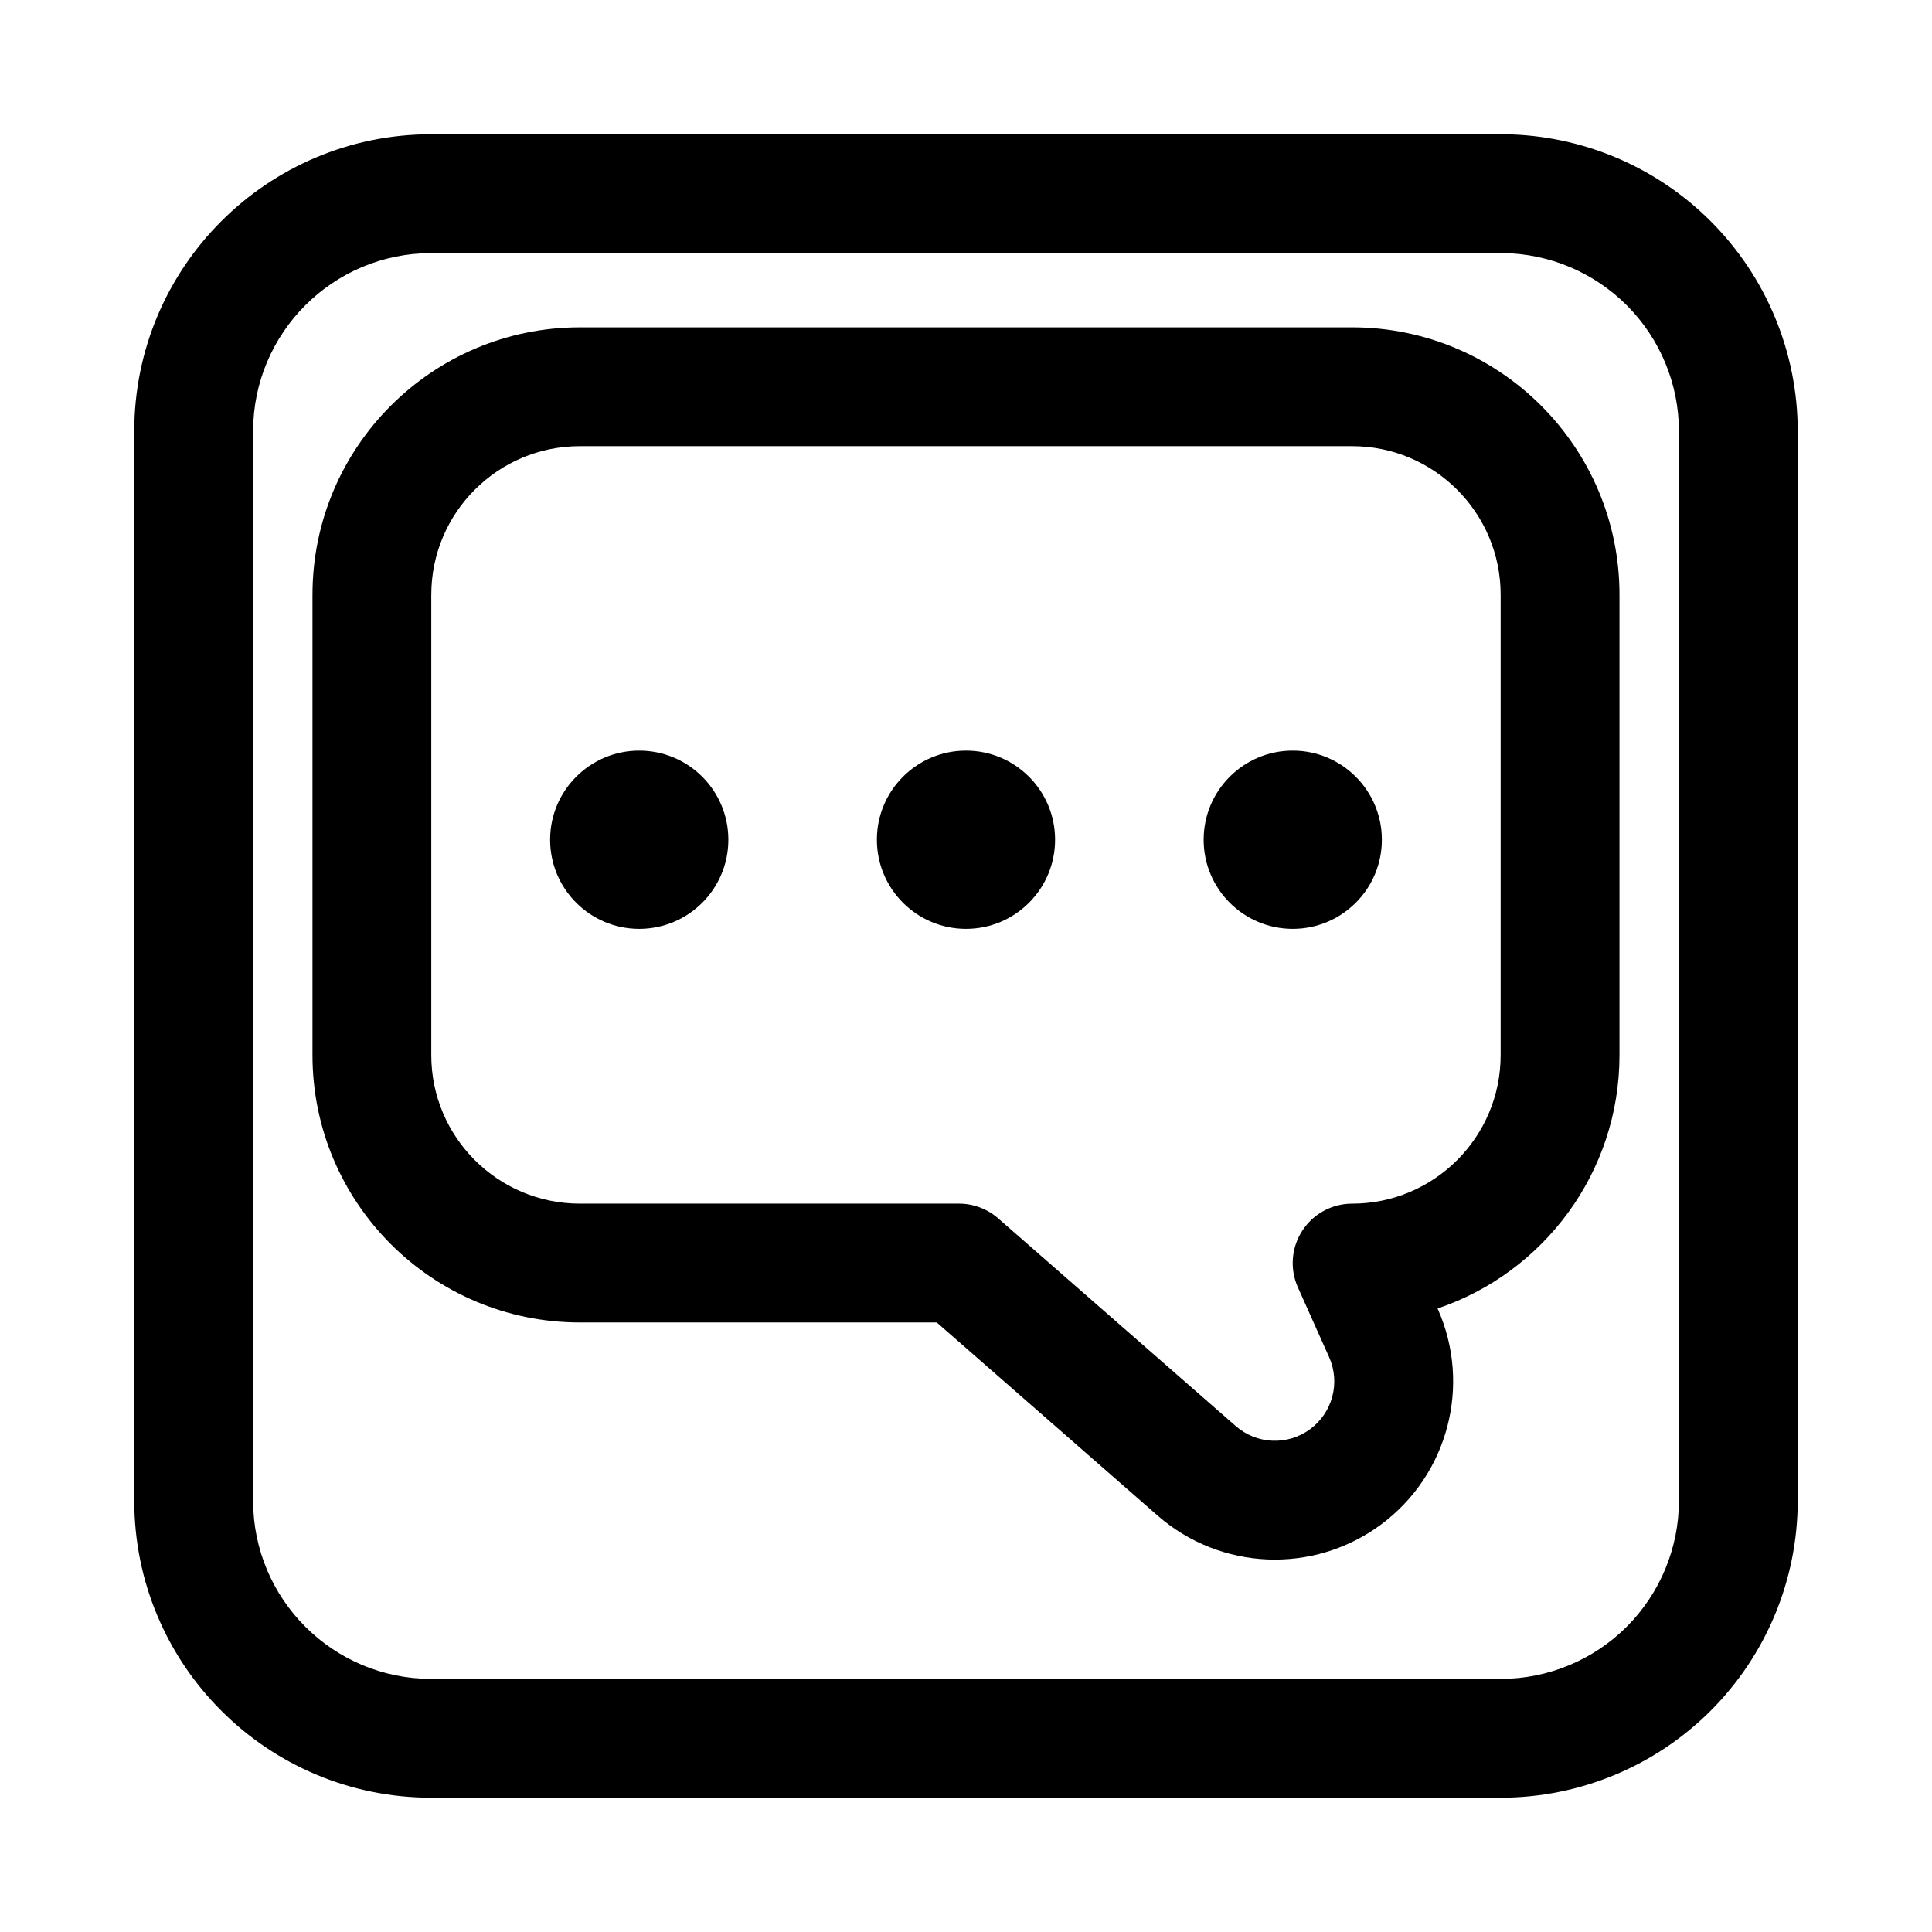
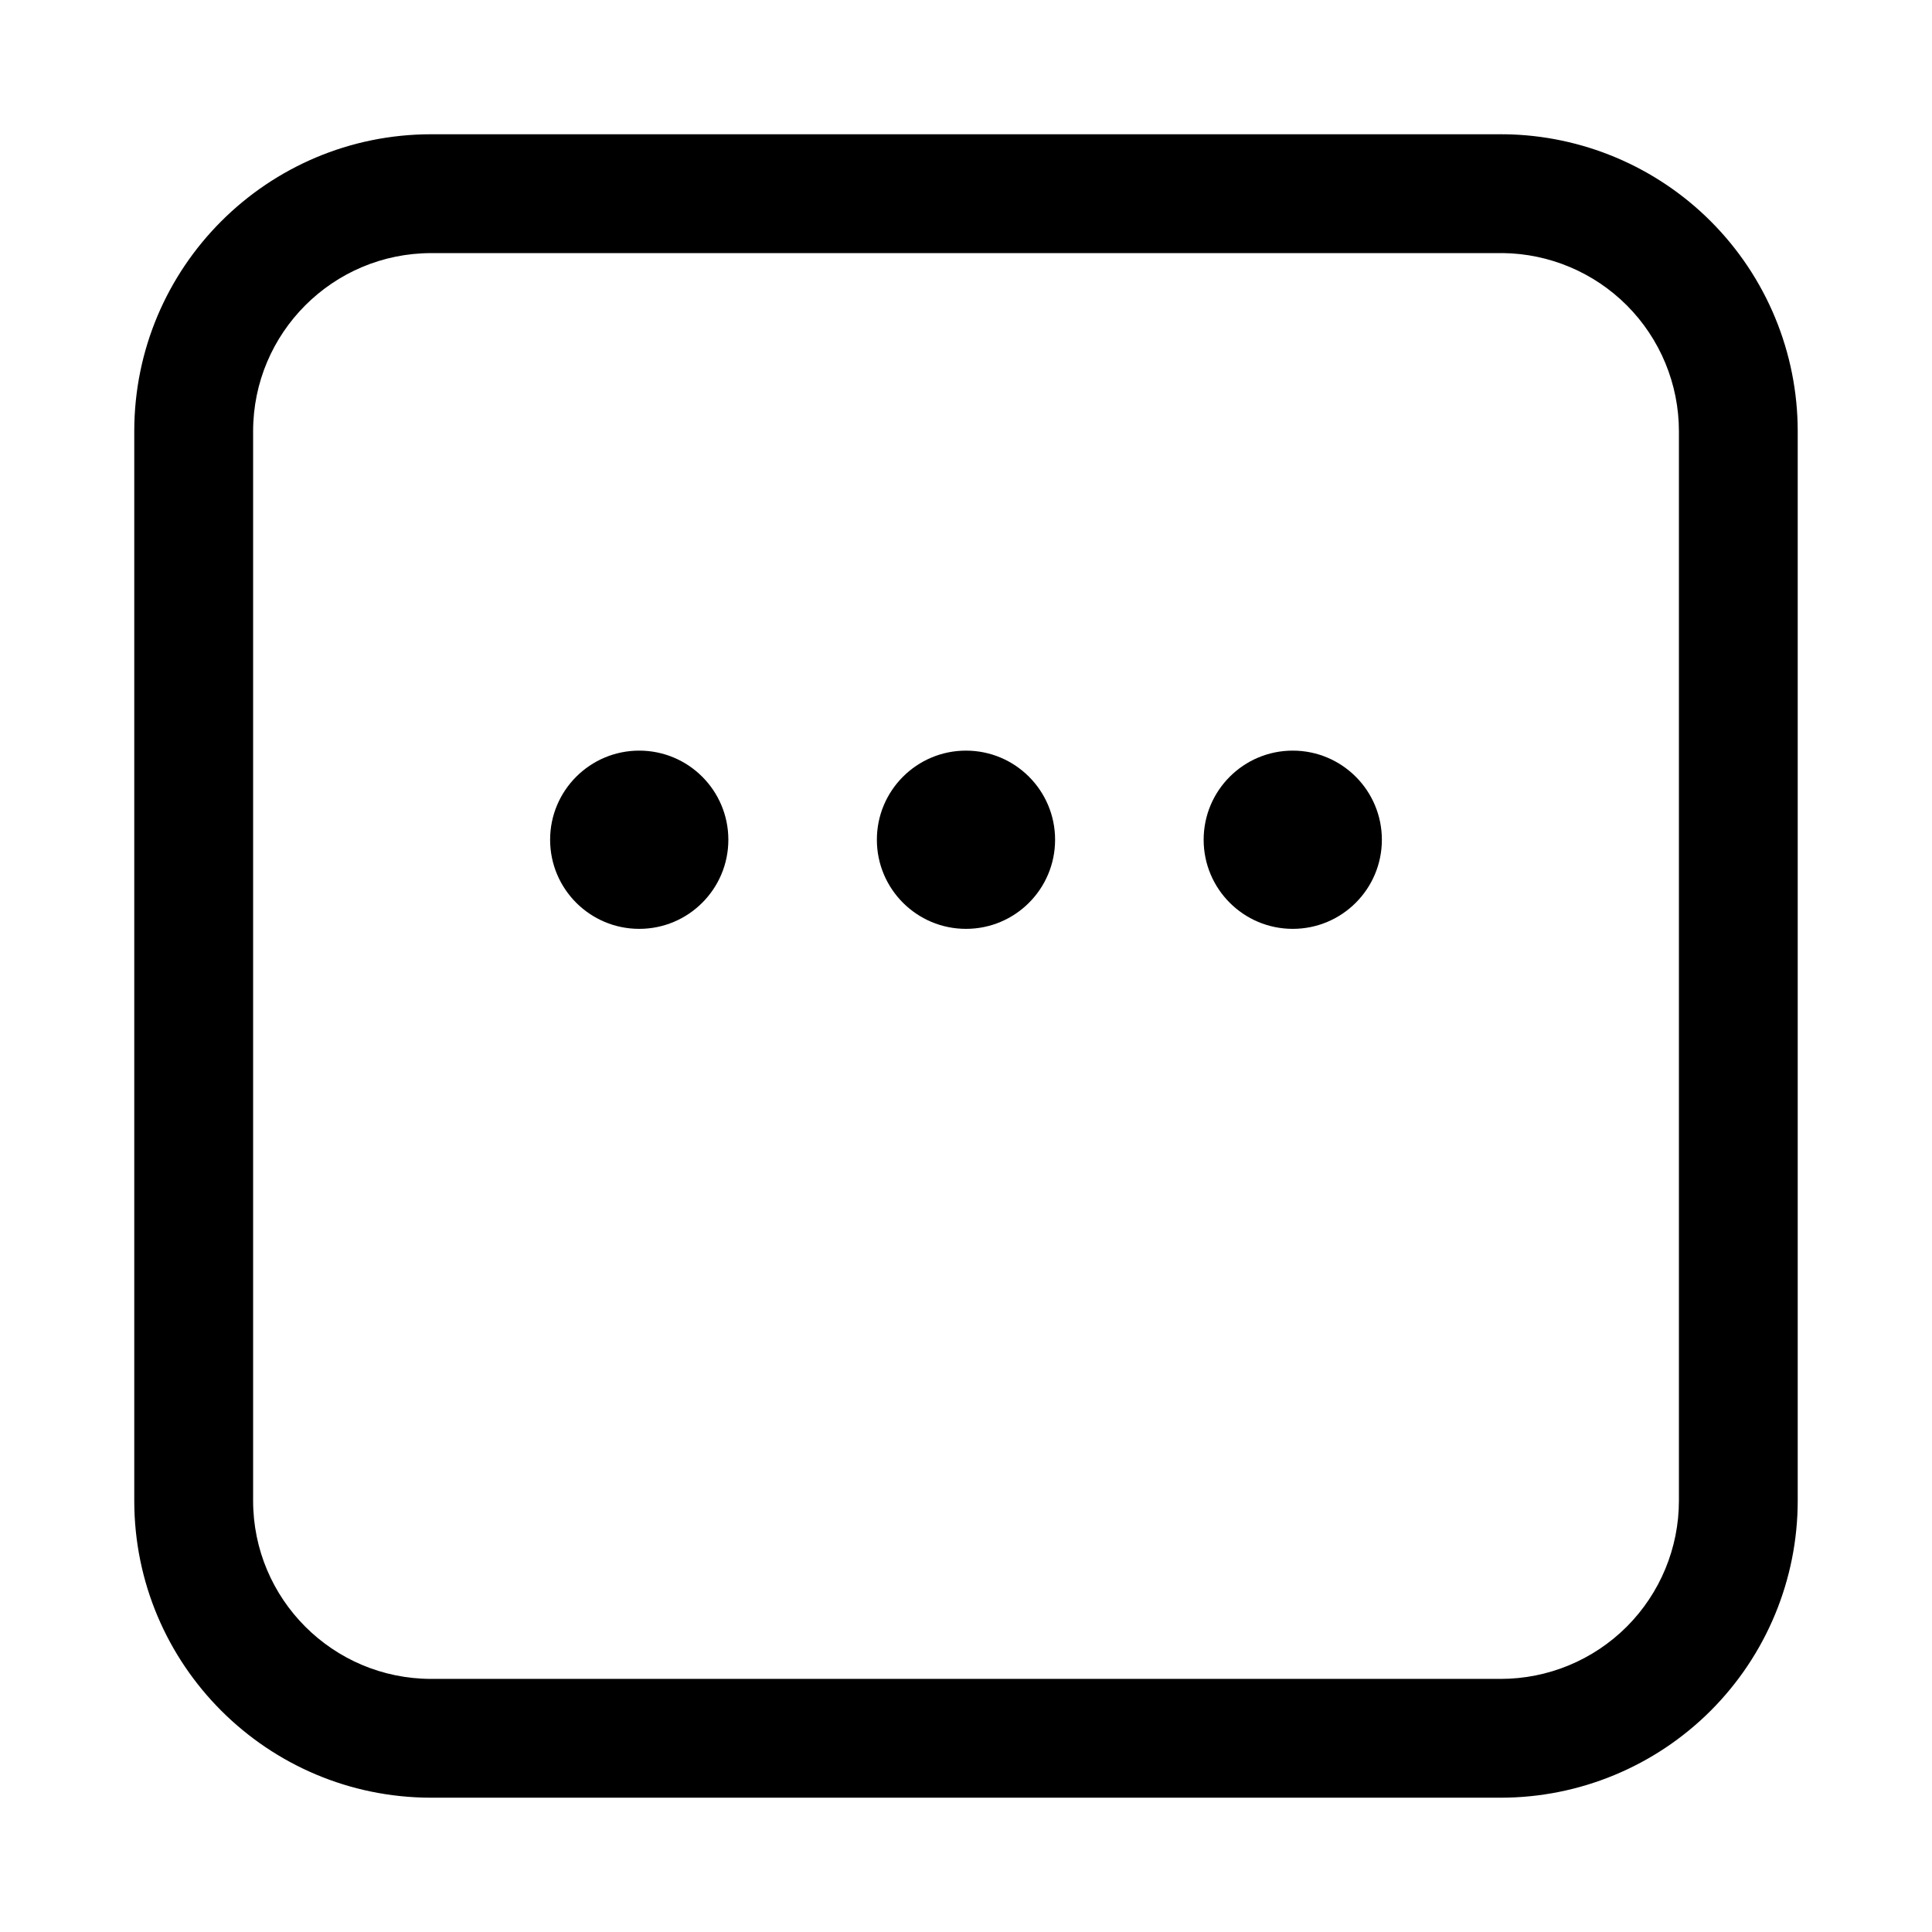
<svg xmlns="http://www.w3.org/2000/svg" fill="#000000" width="800px" height="800px" version="1.1" viewBox="144 144 512 512">
  <g fill-rule="evenodd">
    <path d="m541.76 179.58h-283.46c-43.477 0-78.719 35.242-78.719 78.719v283.39c0 43.477 35.242 78.719 78.719 78.719h283.39c20.875 0 40.902-8.297 55.664-23.059s23.059-34.785 23.059-55.664v-283.39c0-20.875-8.297-40.902-23.059-55.664-14.531-14.531-34.164-22.797-54.688-23.051v0.023l-0.164-0.008-0.66-0.023h-0.086zm0.527 31.488c12.312 0.156 24.09 5.117 32.812 13.832 8.855 8.863 13.832 20.875 13.832 33.402v283.39c0 12.523-4.977 24.535-13.832 33.402-8.863 8.855-20.875 13.832-33.402 13.832h-283.39c-26.086 0-47.23-21.145-47.23-47.23v-283.39c0-26.086 21.145-47.23 47.23-47.23h283.39l0.781 0.008-0.188-0.008z" />
-     <path d="m226.81 301.6v122.02c0 39.102 31.746 70.848 70.848 70.848h94.59l58.52 51.168c16.703 14.602 41.32 15.609 59.168 2.418 17.848-13.188 24.098-37.016 15.043-57.27l-0.008-0.016c28.016-9.453 48.207-35.961 48.207-67.148v-122.02c0-39.102-31.746-70.848-70.848-70.848h-204.67c-39.102 0-70.848 31.746-70.848 70.848zm31.488 0c0-21.727 17.633-39.359 39.359-39.359h204.67c21.727 0 39.359 17.633 39.359 39.359v122.02c0 21.727-17.633 39.359-39.359 39.359-5.336 0-10.312 2.699-13.211 7.18-2.906 4.481-3.336 10.125-1.164 14.996l8.273 18.492c3.023 6.746 0.938 14.688-5.016 19.09-5.945 4.394-14.145 4.062-19.719-0.812l-62.977-55.059c-2.867-2.504-6.551-3.891-10.359-3.891h-100.5c-21.727 0-39.359-17.633-39.359-39.359v-122.02z" />
    <path d="m337.02 366.54c0 13.043-10.574 23.617-23.617 23.617s-23.617-10.574-23.617-23.617 10.574-23.617 23.617-23.617 23.617 10.574 23.617 23.617" />
    <path d="m423.61 366.54c0 13.043-10.57 23.617-23.613 23.617s-23.617-10.574-23.617-23.617 10.574-23.617 23.617-23.617 23.613 10.574 23.613 23.617" />
    <path d="m510.21 366.54c0 13.043-10.574 23.617-23.617 23.617-13.043 0-23.613-10.574-23.613-23.617s10.57-23.617 23.613-23.617c13.043 0 23.617 10.574 23.617 23.617" />
  </g>
</svg>